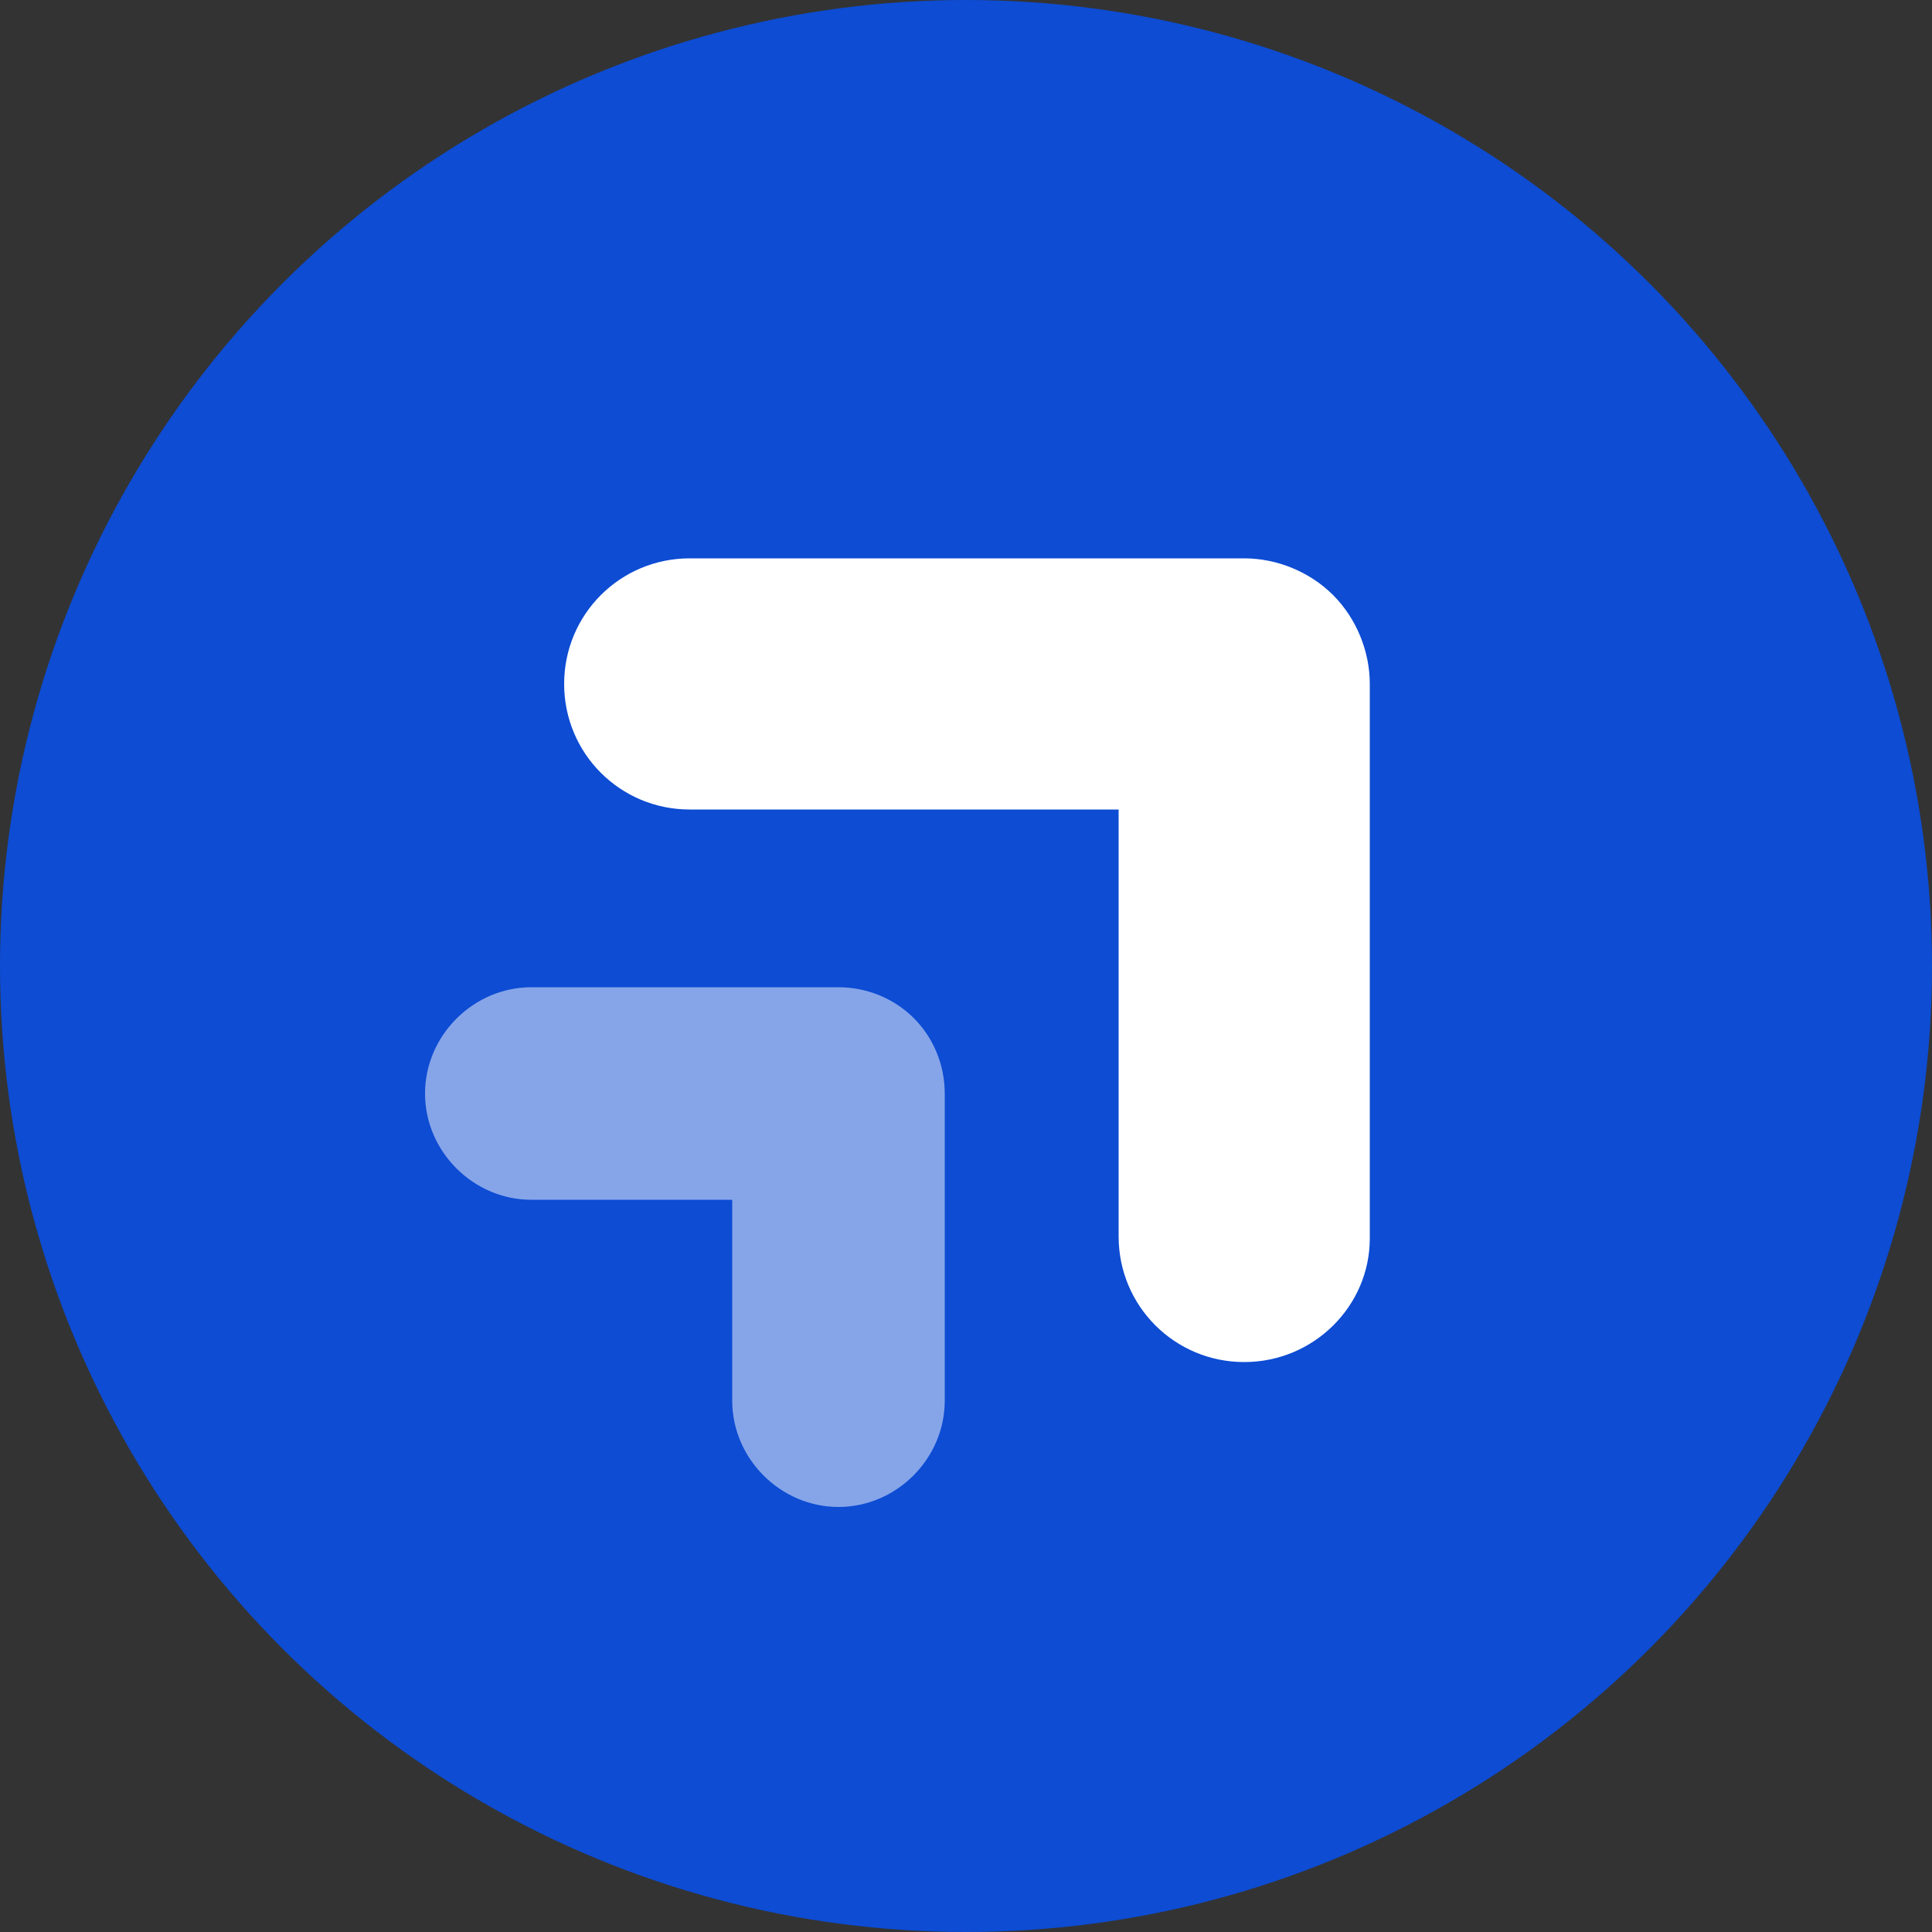
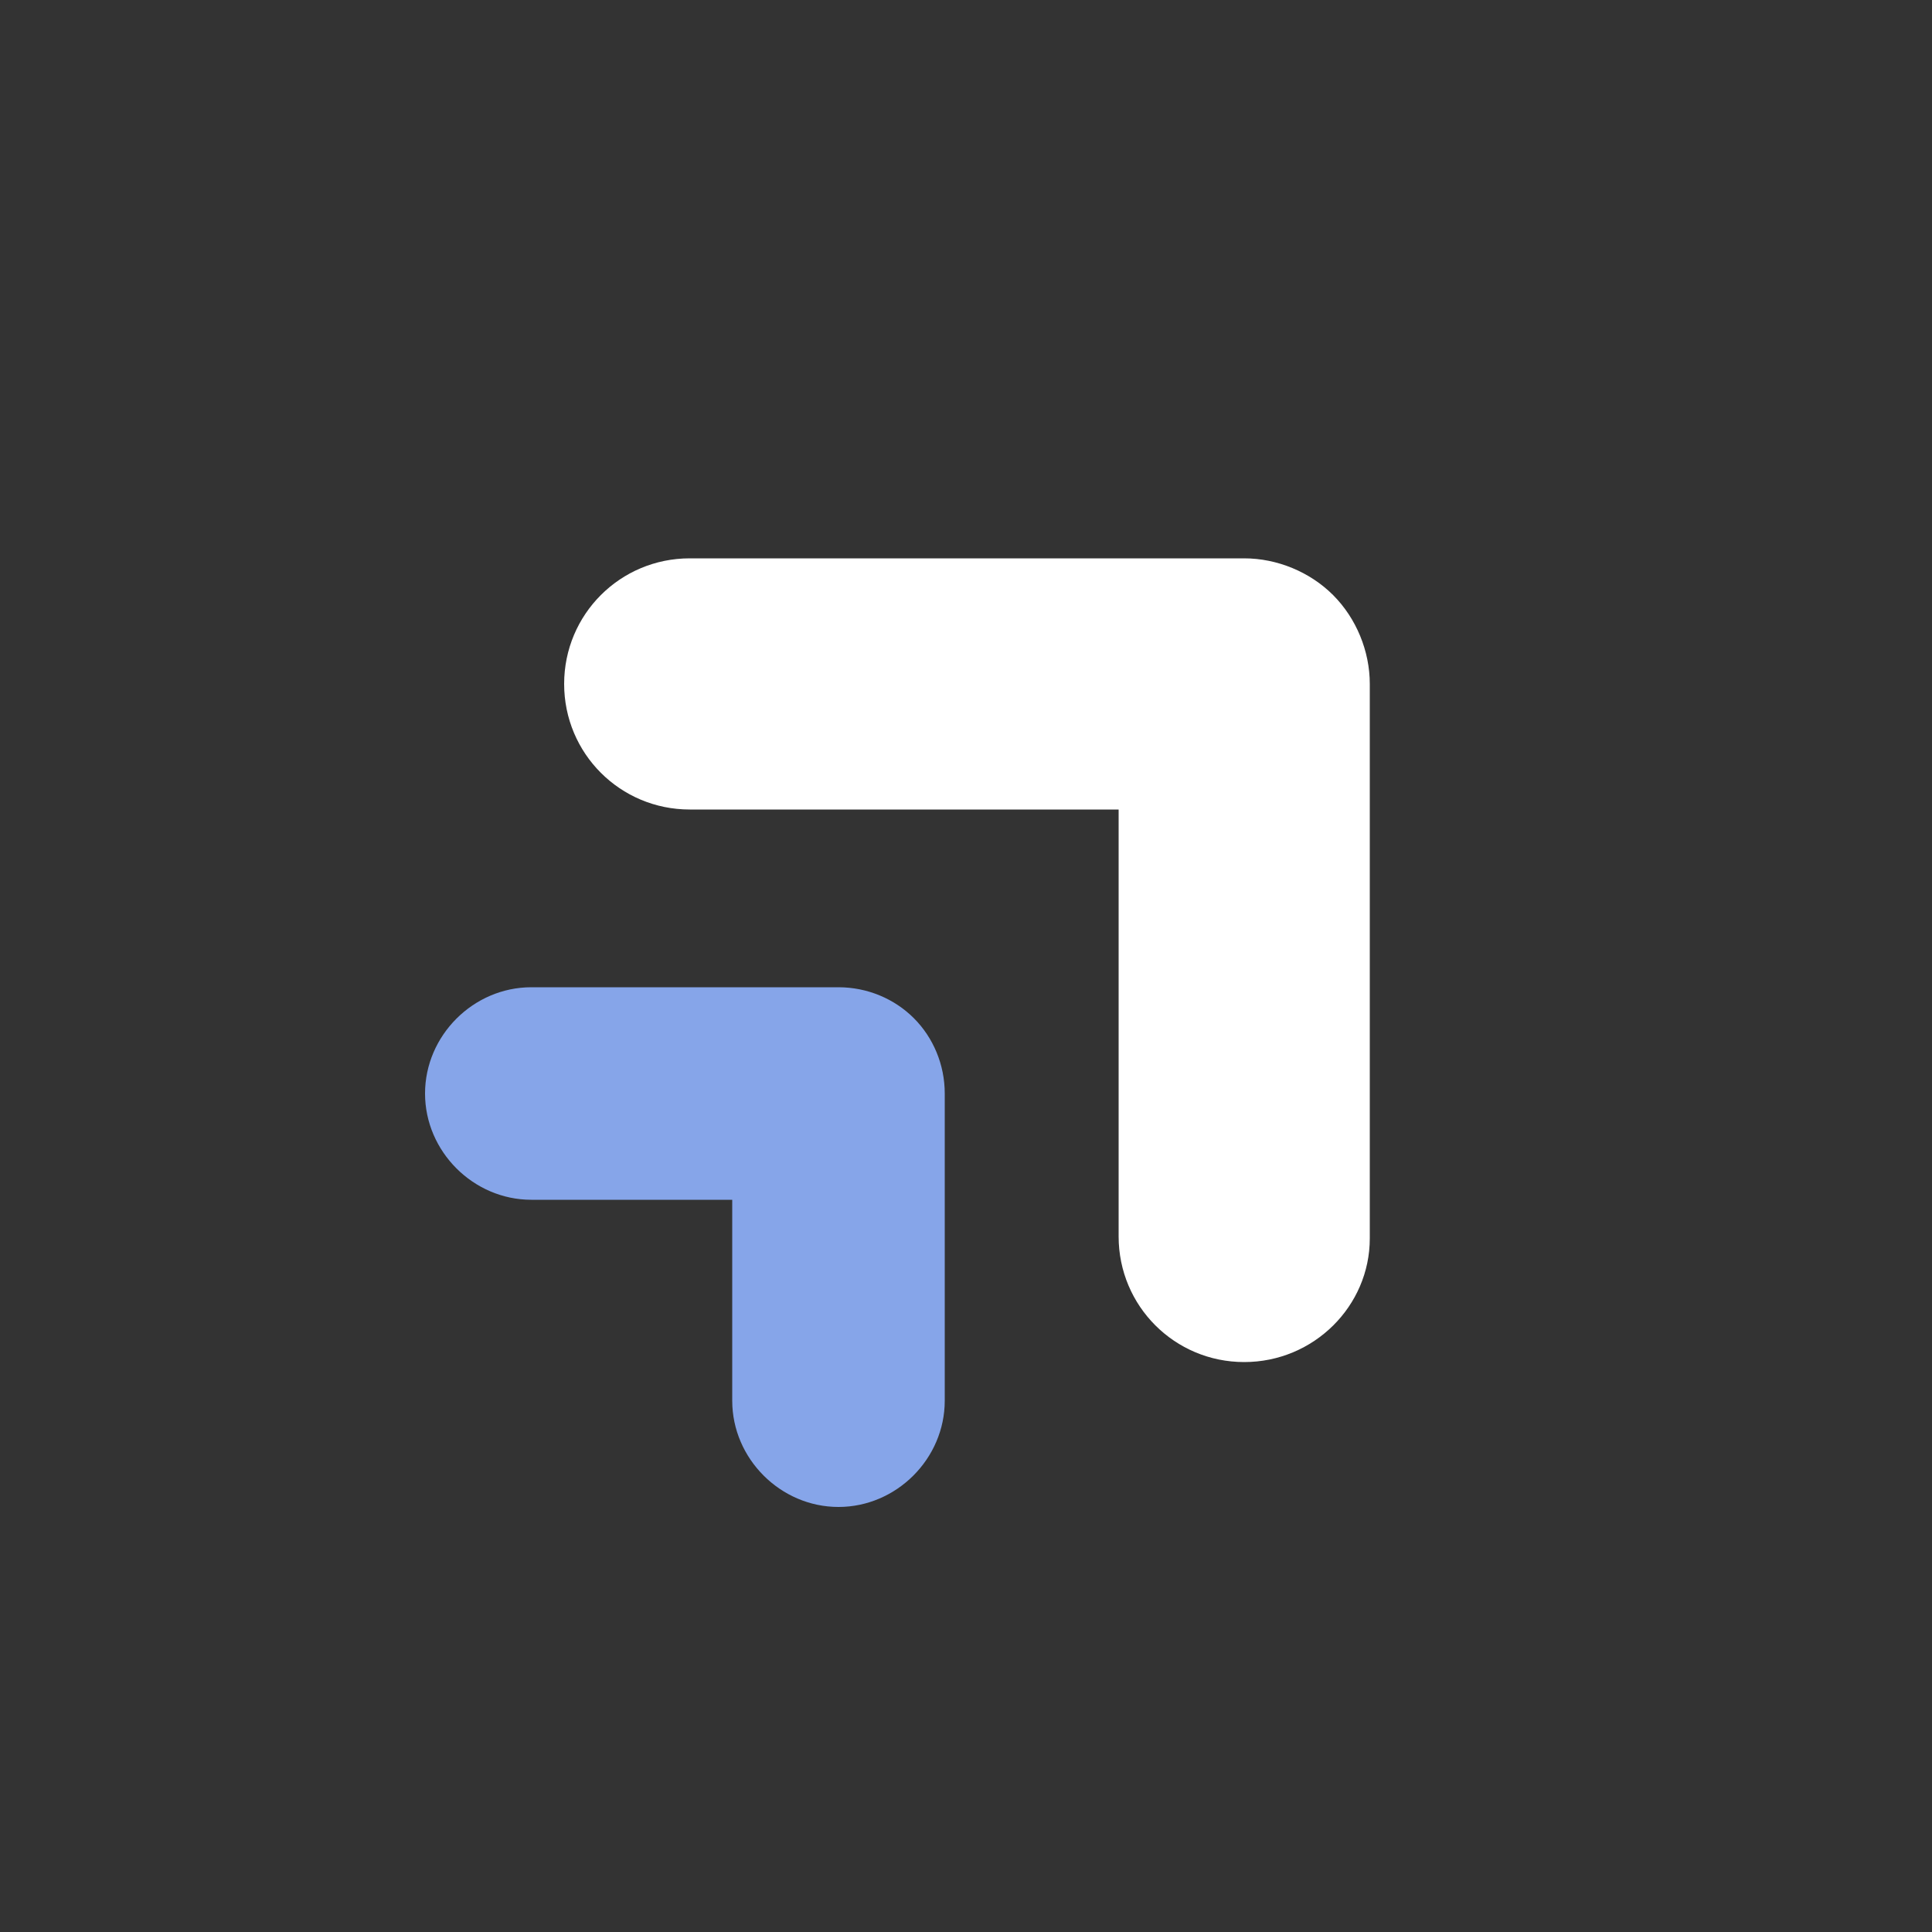
<svg xmlns="http://www.w3.org/2000/svg" version="1.1" id="Layer_1" x="0px" y="0px" viewBox="0 0 100 100" style="enable-background:new 0 0 100 100;" xml:space="preserve">
  <rect x="0" y="0" width="100" height="100" fill="#333333" stroke="none" />
  <style type="text/css">
	.st0{fill:#23E8E8;}
	.st1{fill:#FFFFFF;}
	.st2{fill:#0D4CD3;}
	.st3{fill:#86A5E9;}
	.st4{fill:none;stroke:#FFFFFF;stroke-width:13;stroke-linecap:round;stroke-linejoin:round;stroke-miterlimit:10;}
	.st5{fill:none;stroke:#86A5E9;stroke-width:11;stroke-linecap:round;stroke-linejoin:round;stroke-miterlimit:10;}
	.st6{fill:#202124;}
	.st7{fill:none;stroke:#202124;stroke-width:13;stroke-linecap:round;stroke-linejoin:round;stroke-miterlimit:10;}
	.st8{fill:none;stroke:#86A5E9;stroke-width:13;stroke-linecap:round;stroke-linejoin:round;stroke-miterlimit:10;}
	.st9{fill:none;stroke:#FFFFFF;stroke-width:8;stroke-linecap:round;stroke-linejoin:round;stroke-miterlimit:10;}
	.st10{fill:none;stroke:#0D4CD3;stroke-width:8;stroke-linecap:round;stroke-linejoin:round;stroke-miterlimit:10;}
	.st11{fill:none;stroke:#0D4CD3;stroke-width:4;stroke-linecap:round;stroke-linejoin:round;stroke-miterlimit:10;}
	.st12{fill:none;stroke:#0D4CD3;stroke-width:4;stroke-linecap:round;stroke-miterlimit:10;}
	.st13{fill:none;stroke:#0D4CD3;stroke-width:5;stroke-linecap:round;stroke-linejoin:round;stroke-miterlimit:10;}
	.st14{fill:none;stroke:#FFFFFF;stroke-width:6;stroke-linecap:round;stroke-linejoin:round;stroke-miterlimit:10;}
	.st15{fill:none;stroke:#202124;stroke-width:6.42;stroke-linecap:round;stroke-linejoin:round;stroke-miterlimit:10;}
	.st16{fill:none;stroke:#202124;stroke-width:6;stroke-miterlimit:10;}
	.st17{fill:none;stroke:#202124;stroke-width:6;stroke-linecap:round;stroke-linejoin:round;stroke-miterlimit:10;}
	.st18{fill:none;stroke:#202124;stroke-width:6;stroke-linejoin:round;stroke-miterlimit:10;}
	.st19{fill:none;stroke:#0D4CD3;stroke-width:6;stroke-linecap:round;stroke-linejoin:round;stroke-miterlimit:10;}
</style>
-   <circle class="st2" cx="50" cy="50" r="50" />
  <g>
-     <path class="st1" d="M64.4,70.5C64.4,70.5,64.4,70.5,64.4,70.5c-3.6,0-6.5-2.9-6.5-6.5l0-22.1l-22.2,0c0,0,0,0,0,0   c-3.6,0-6.5-2.9-6.5-6.5c0-3.6,2.9-6.5,6.5-6.5l28.7,0c0,0,0,0,0,0c1.7,0,3.4,0.7,4.6,1.9c1.2,1.2,1.9,2.9,1.9,4.6l0,28.7   C70.9,67.6,68,70.5,64.4,70.5z" />
+     <path class="st1" d="M64.4,70.5C64.4,70.5,64.4,70.5,64.4,70.5c-3.6,0-6.5-2.9-6.5-6.5l0-22.1l-22.2,0c-3.6,0-6.5-2.9-6.5-6.5c0-3.6,2.9-6.5,6.5-6.5l28.7,0c0,0,0,0,0,0c1.7,0,3.4,0.7,4.6,1.9c1.2,1.2,1.9,2.9,1.9,4.6l0,28.7   C70.9,67.6,68,70.5,64.4,70.5z" />
    <path class="st3" d="M43.4,78C43.4,78,43.4,78,43.4,78c-3,0-5.5-2.5-5.5-5.5l0-10.4l-10.4,0c0,0,0,0,0,0c-3,0-5.5-2.5-5.5-5.5   s2.5-5.5,5.5-5.5l15.9,0c0,0,0,0,0,0c1.5,0,2.9,0.6,3.9,1.6c1,1,1.6,2.4,1.6,3.9l0,15.9C48.9,75.5,46.4,78,43.4,78z" />
  </g>
</svg>